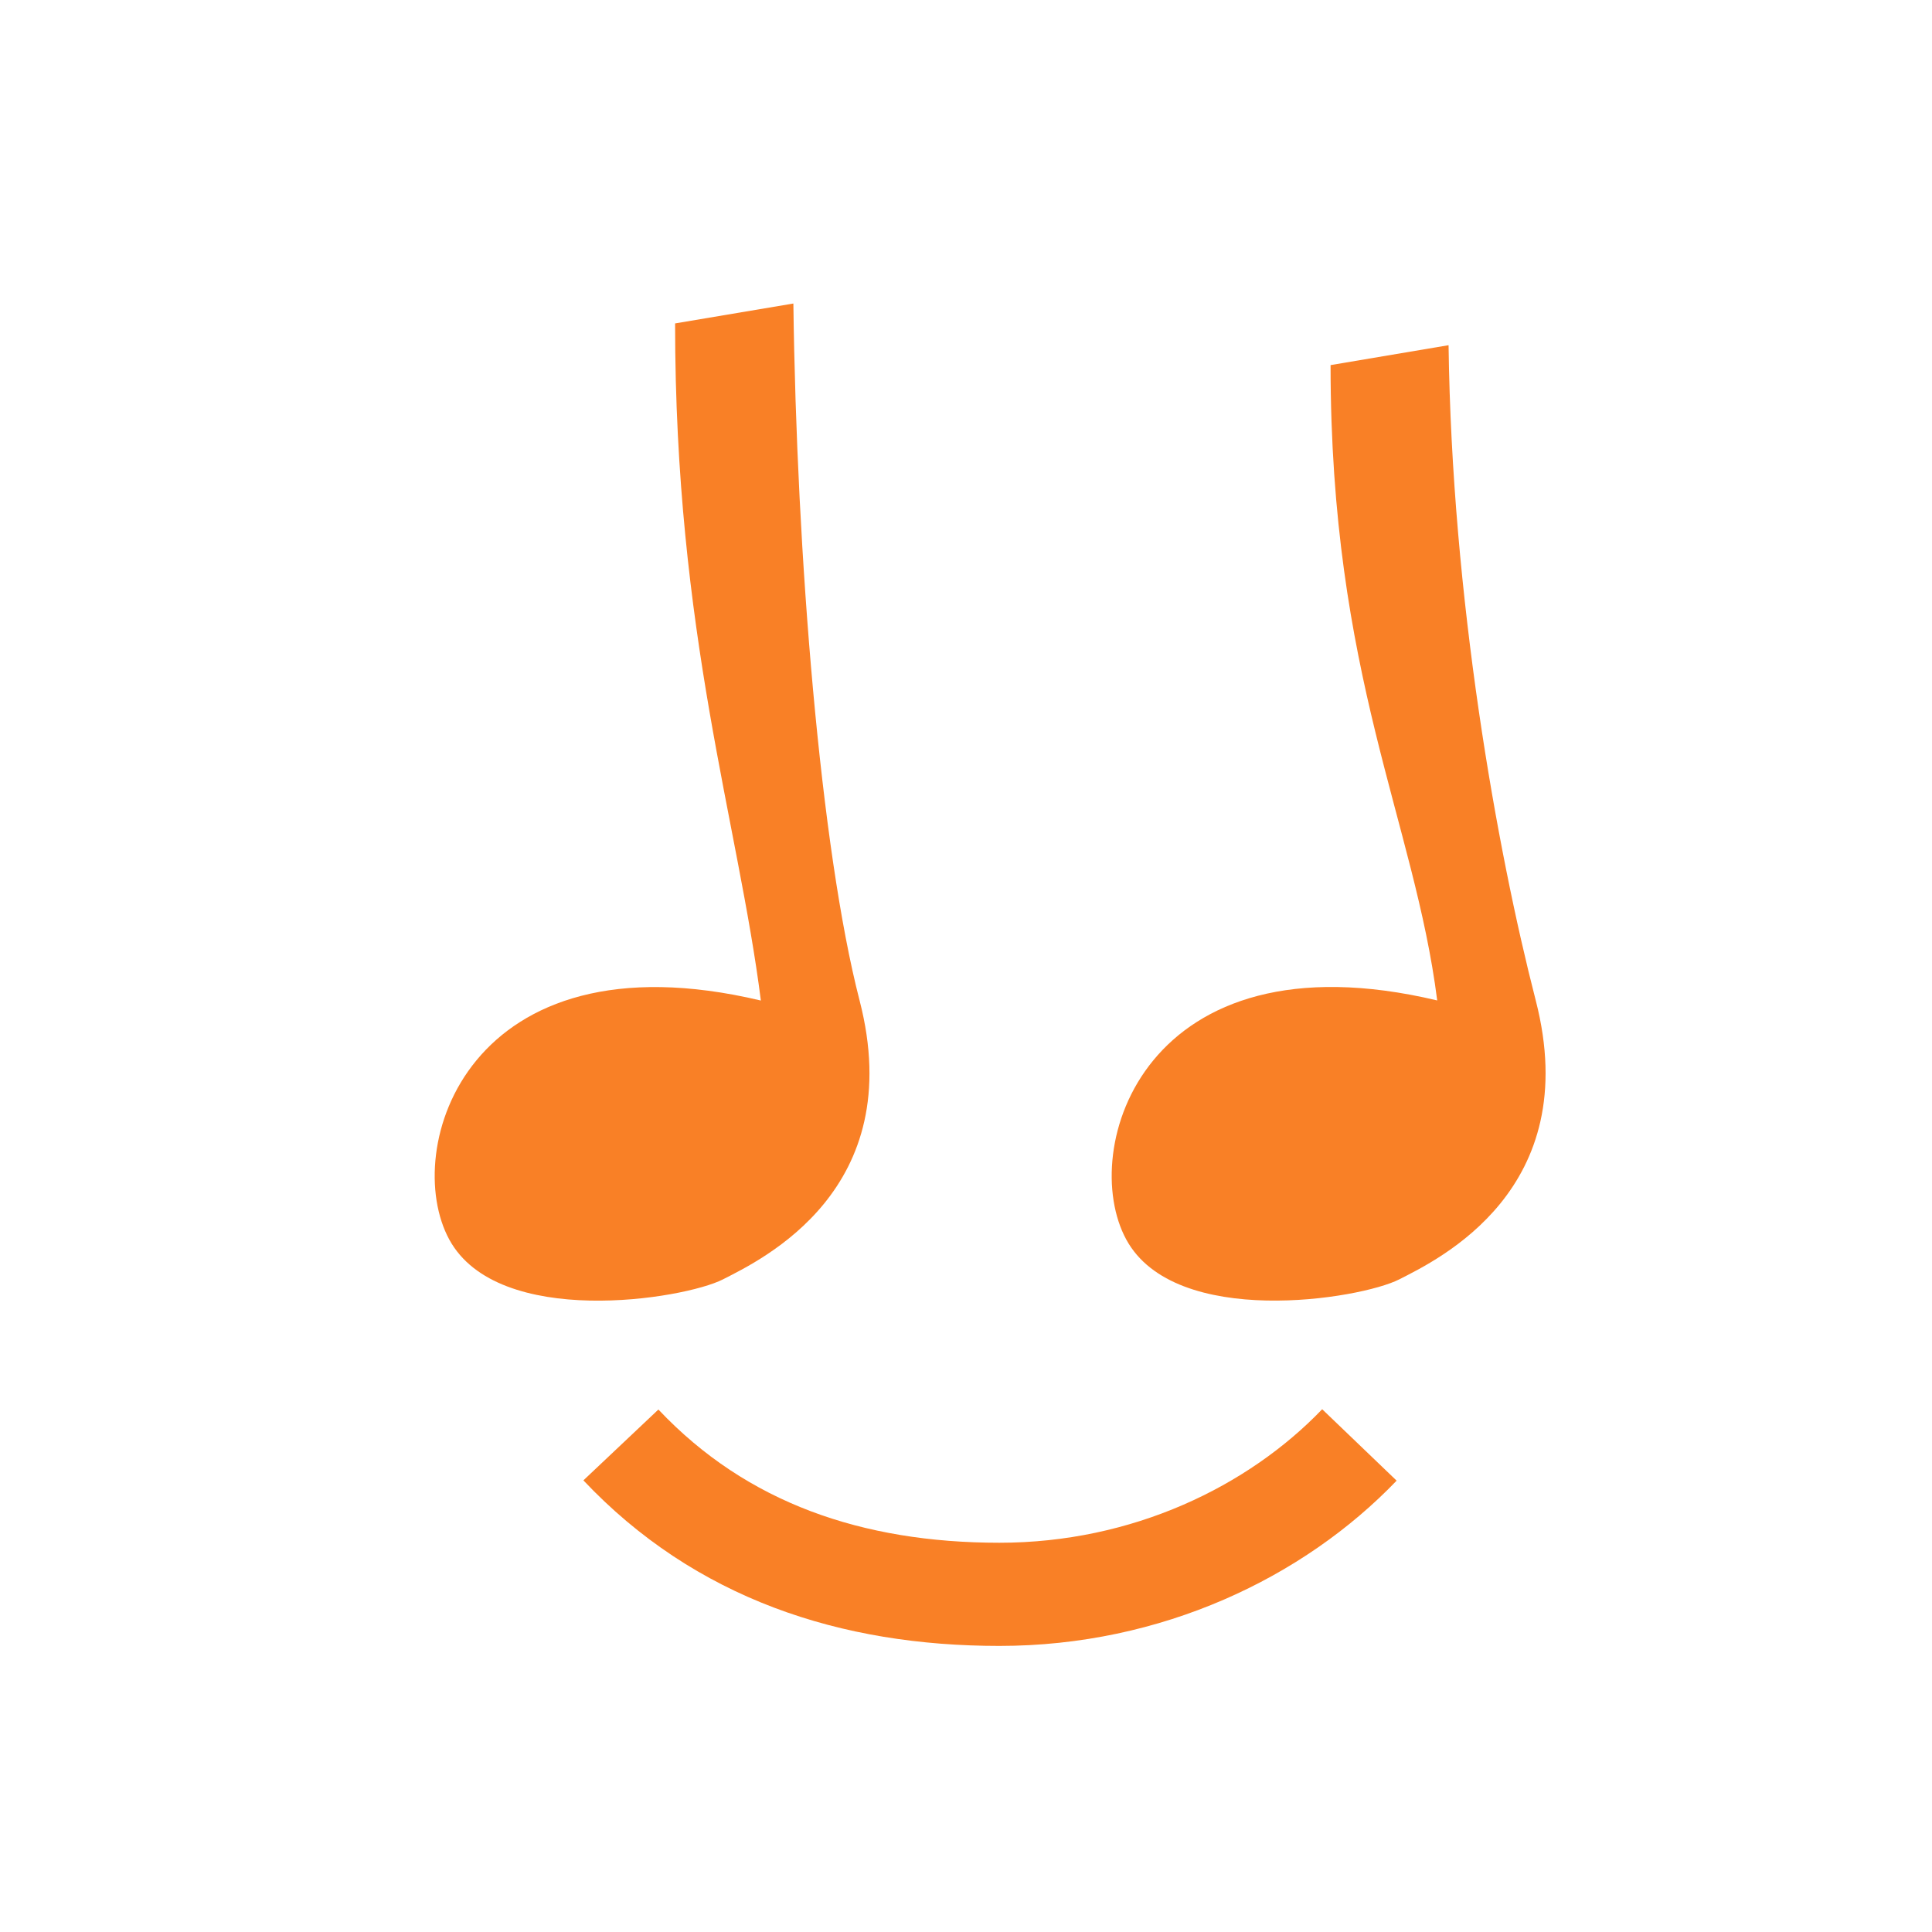
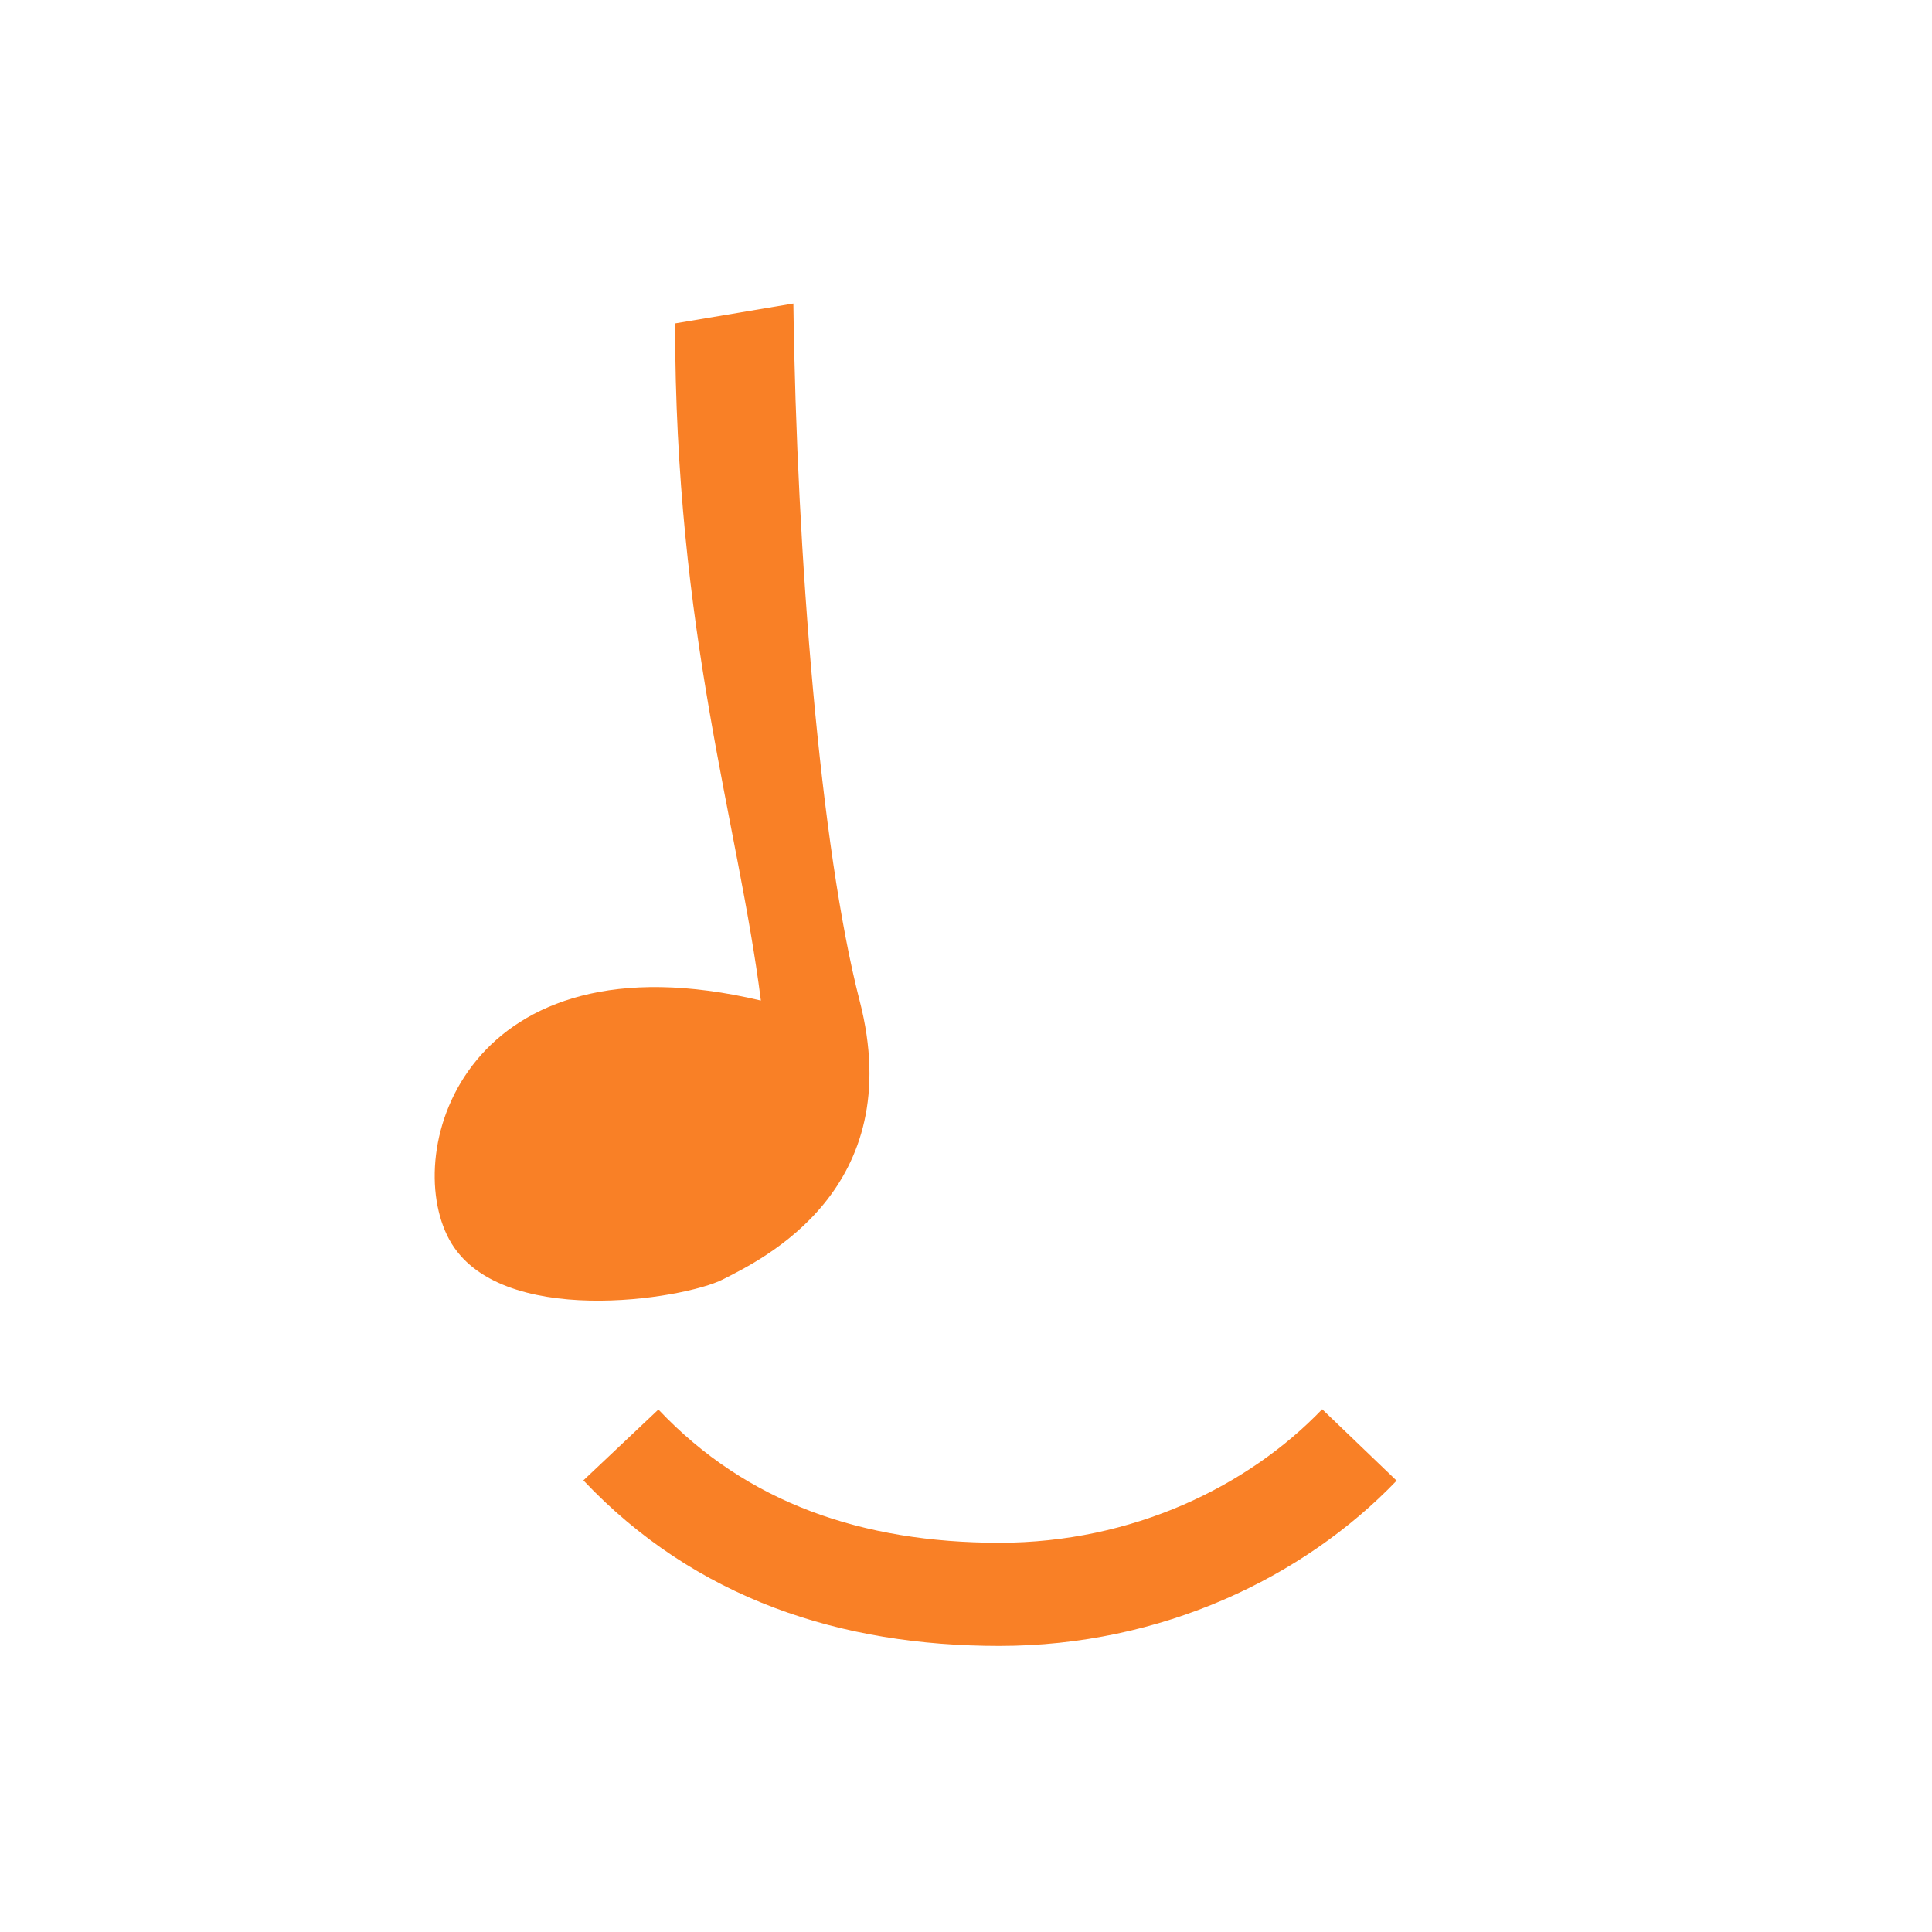
<svg xmlns="http://www.w3.org/2000/svg" width="40" height="40" viewBox="0 0 40 40" fill="none">
  <path d="M12.855 29.916C14.927 32.11 17.633 33.009 20.691 33.009C23.749 33.009 26.418 31.716 28.145 29.916" stroke="#F98026" stroke-width="2.136" stroke-linejoin="round" />
-   <path d="M29.991 7.147L27.548 7.559C27.548 13.993 29.285 17.001 29.756 20.713C23.679 19.27 22.309 23.807 23.318 25.663C24.328 27.519 28.163 26.9 28.97 26.488C29.778 26.075 32.805 24.632 31.796 20.713C30.989 17.579 30.059 12.371 29.991 7.147Z" fill="#F98026" />
  <path d="M16.426 6.284L13.977 6.696C13.977 13.13 15.281 17.003 15.753 20.715C9.664 19.271 8.291 23.808 9.302 25.664C10.314 27.52 14.157 26.901 14.966 26.489C15.775 26.076 18.809 24.633 17.797 20.715C16.988 17.58 16.493 11.508 16.426 6.284Z" fill="#F98026" />
</svg>